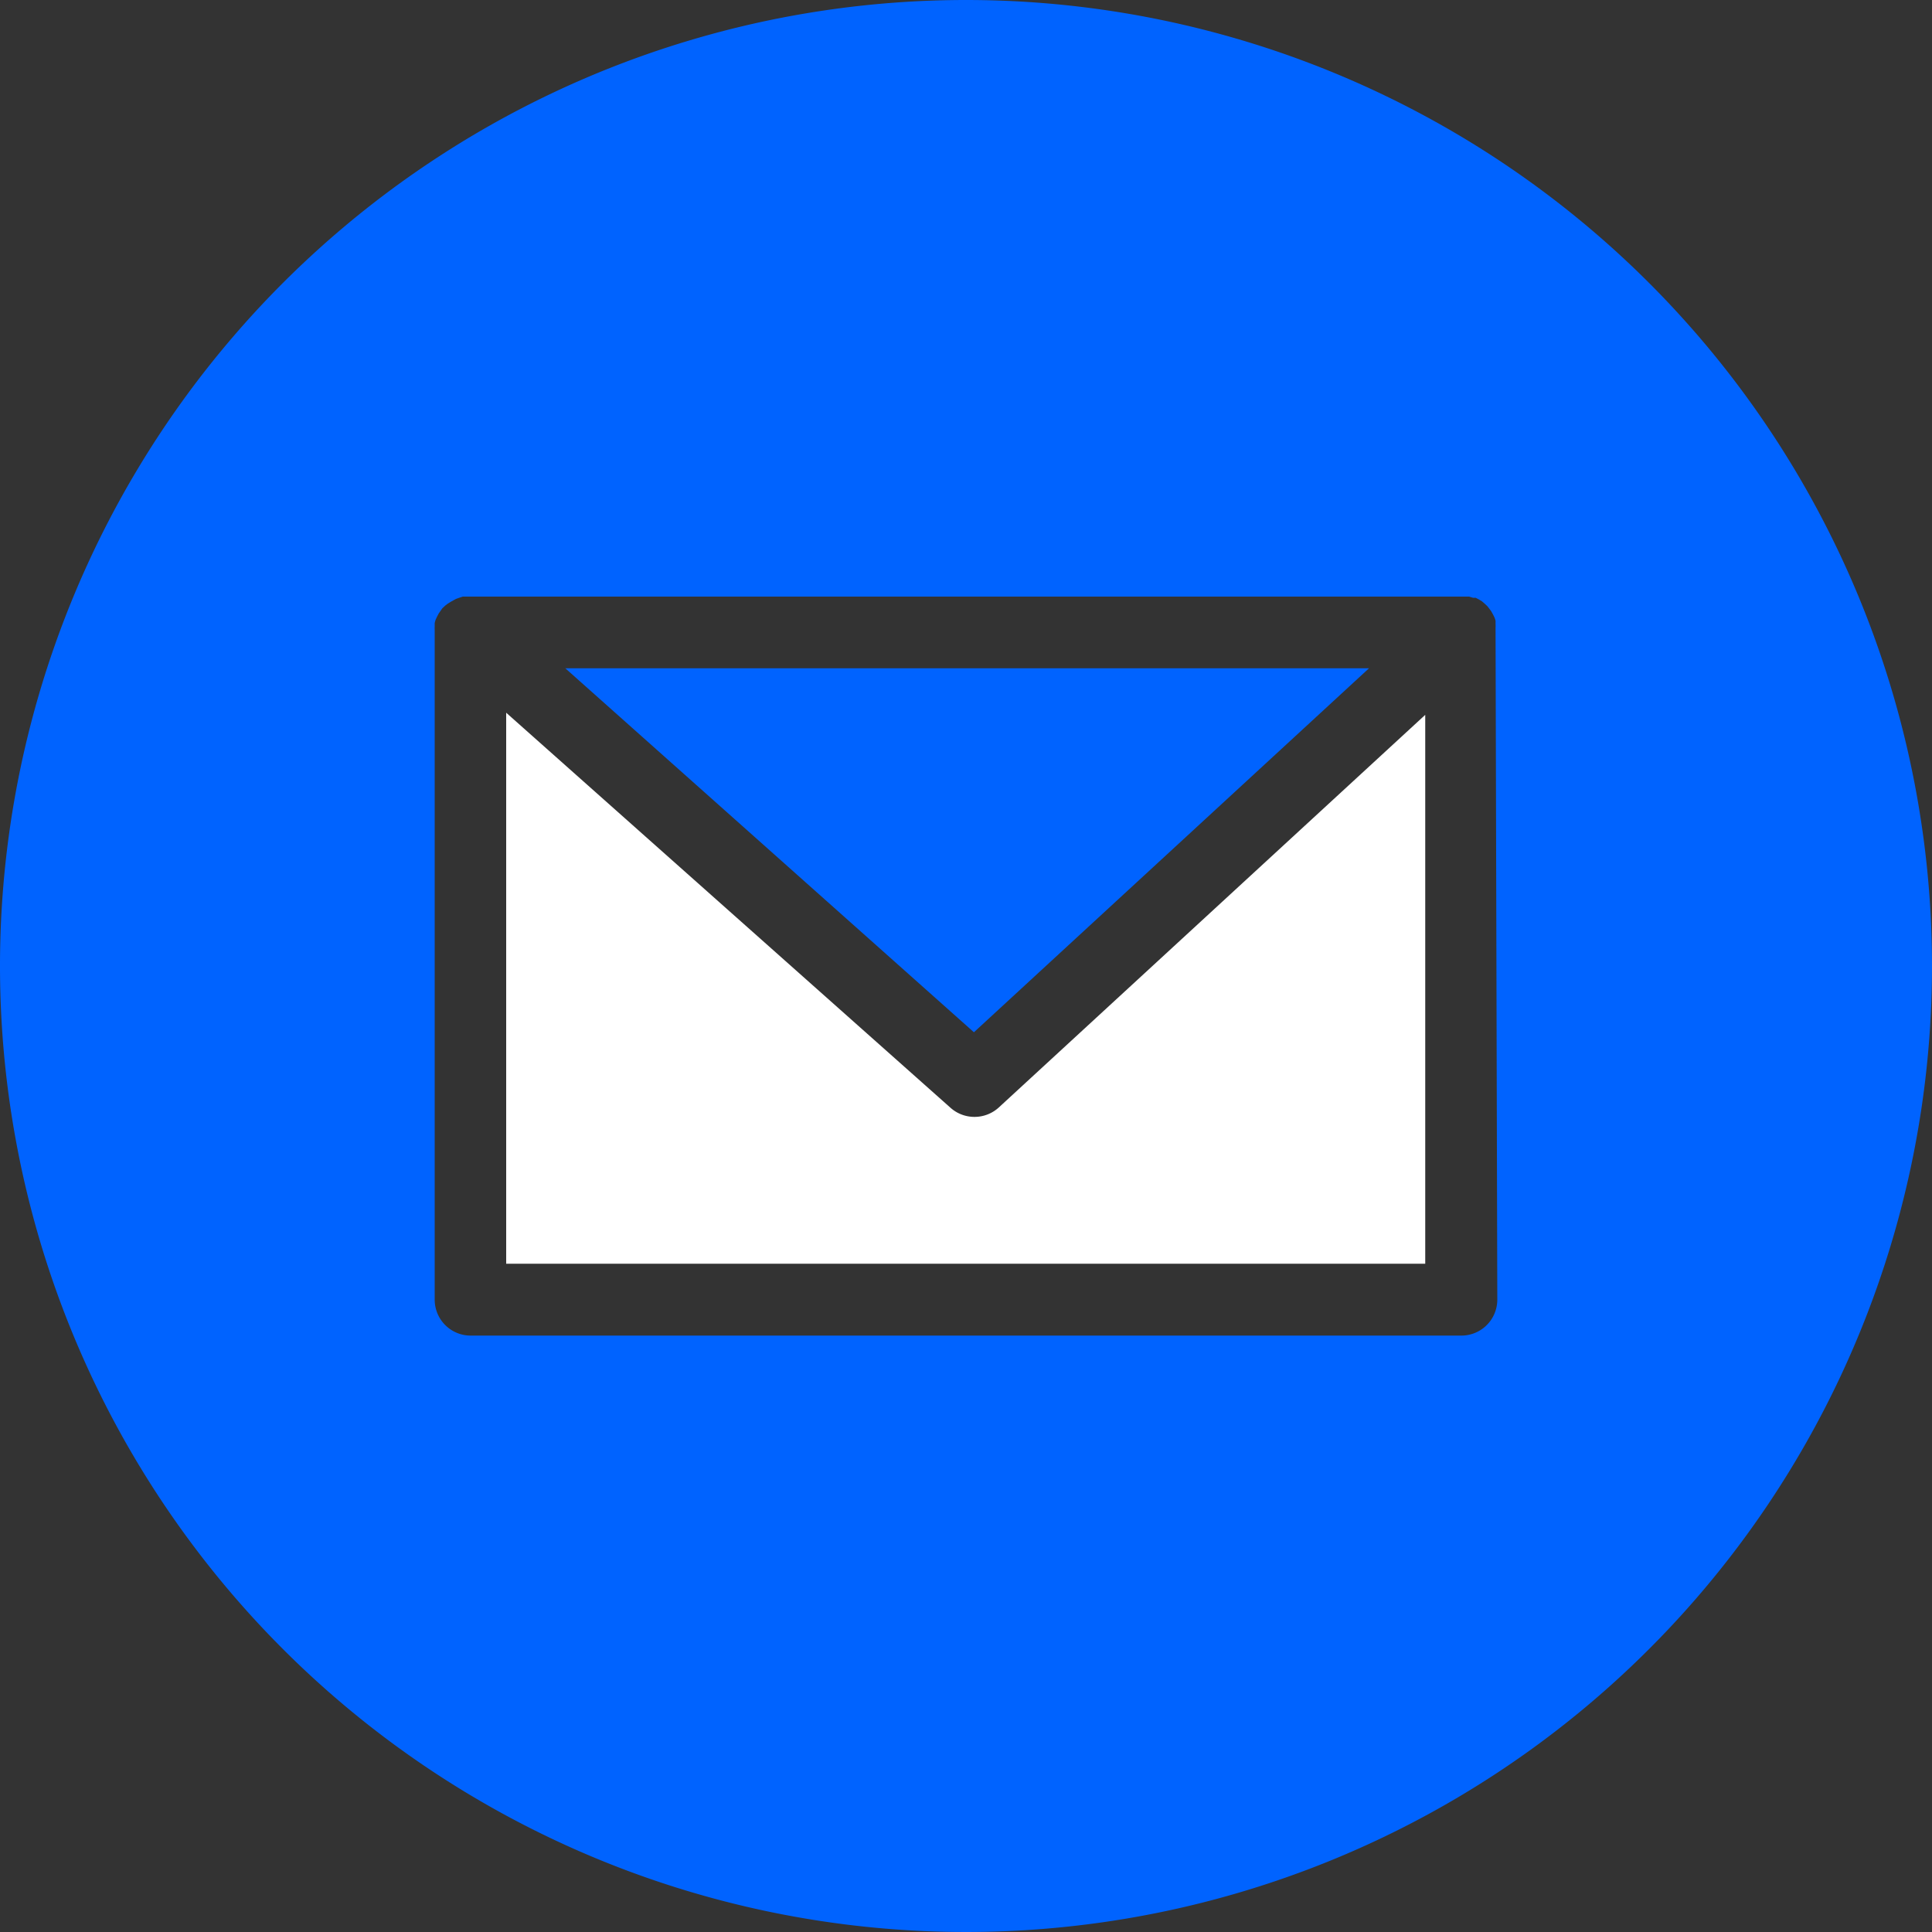
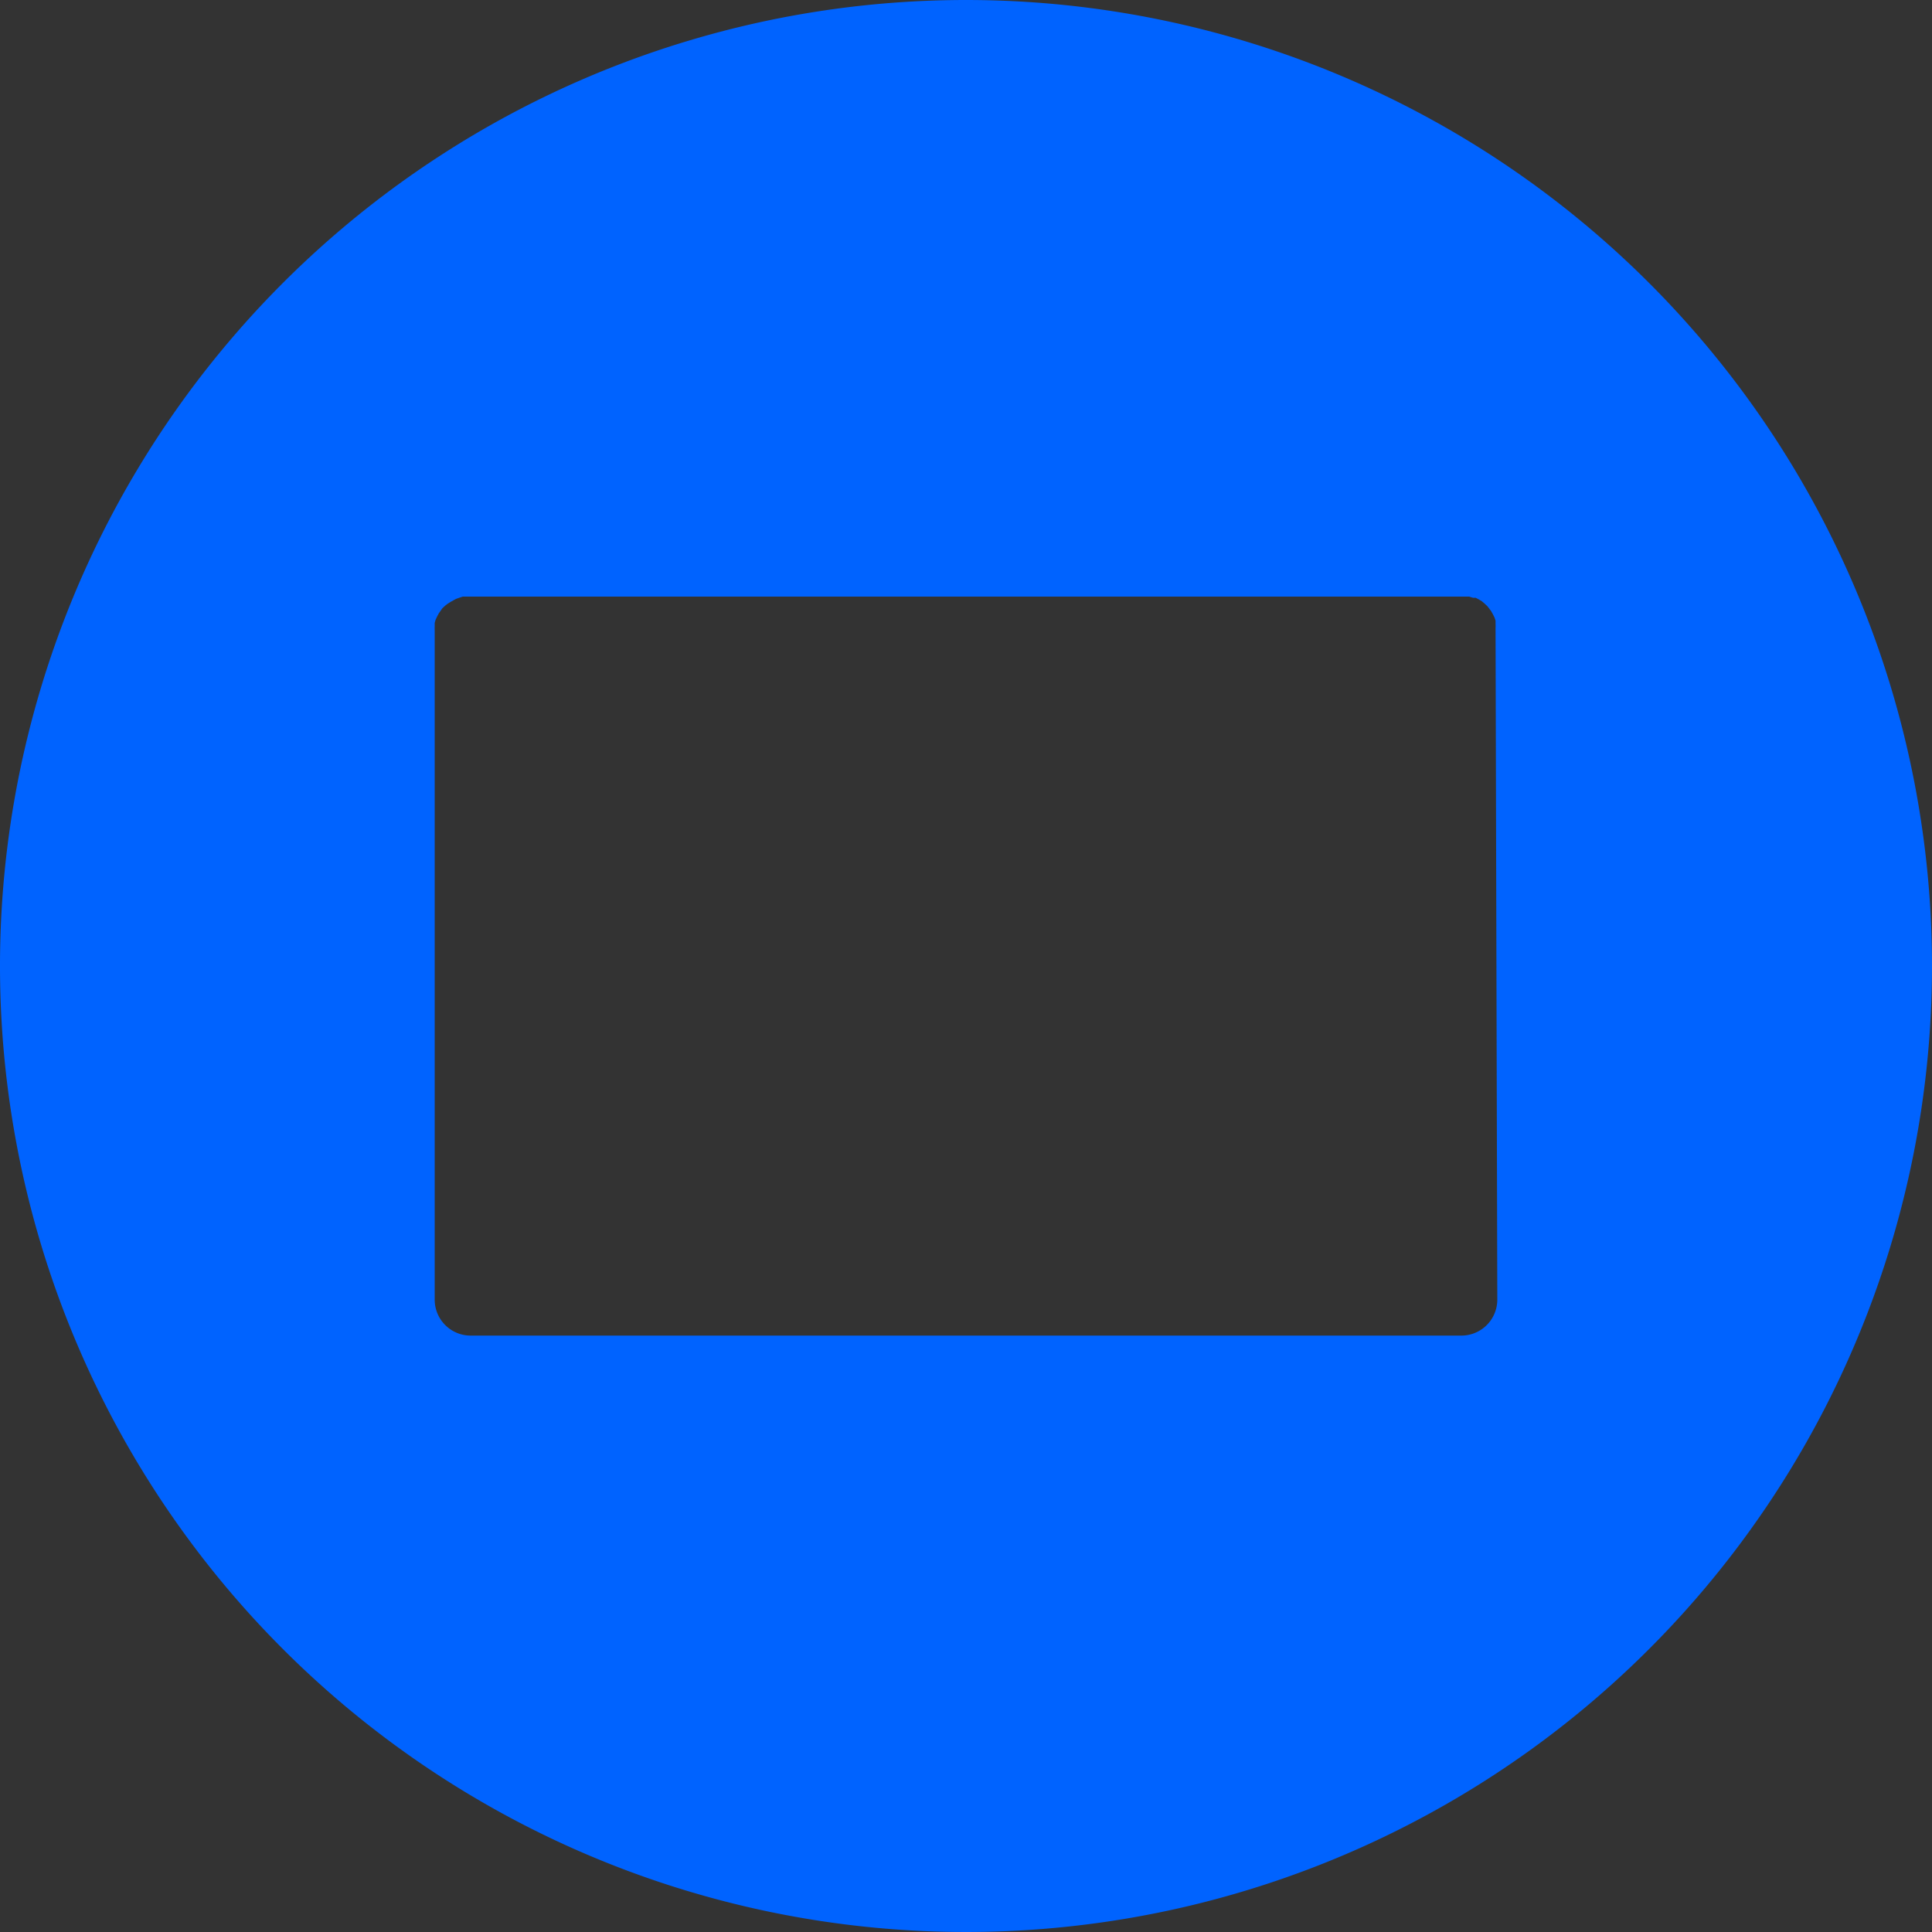
<svg xmlns="http://www.w3.org/2000/svg" height="100px" width="100px" fill="#0063ff" viewBox="0 0 100 100" x="0px" y="0px">
  <rect x="0" y="0" width="100" height="100" fill="#333333" stroke="none" />
  <title>Artboard 1 copy 81</title>
  <style type="text/css">
        .a{fill:#FFFFFF;}
        .st1{fill:#0063FF;}
    </style>
  <g data-name="Layer 1">
-     <path class="a" d="M50.44,57.81a1.86,1.86,0,0,1-1.24-.47l-23-20.45V65.41H73.77V37L51.7,57.32A1.86,1.86,0,0,1,50.44,57.81Z" />
-     <polygon points="70.86 34.59 29.26 34.59 50.41 53.43 70.86 34.59" />
    <path class="st1" d="M50,0a50,50,0,1,0,50,50A50,50,0,0,0,50,0ZM77.5,67.27a1.86,1.86,0,0,1-1.86,1.86H24.36a1.86,1.86,0,0,1-1.86-1.86V32.73s0-.07,0-.11a1.82,1.82,0,0,1,0-.2c0-.06,0-.11,0-.17a1.85,1.85,0,0,1,.05-.18l.08-.17.08-.15.12-.17.06-.09,0,0,.15-.14.13-.1.16-.1L23.6,31l.17-.06.18-.06.16,0,.2,0H75.67l.24,0,.13,0,.2.06.14,0,.17.09.15.09.13.11.15.14,0,0,.08.1.12.16.09.16.08.16a1.83,1.83,0,0,1,.06.18c0,.05,0,.11,0,.16a1.85,1.85,0,0,1,0,.21s0,.08,0,.12Z" />
  </g>
</svg>